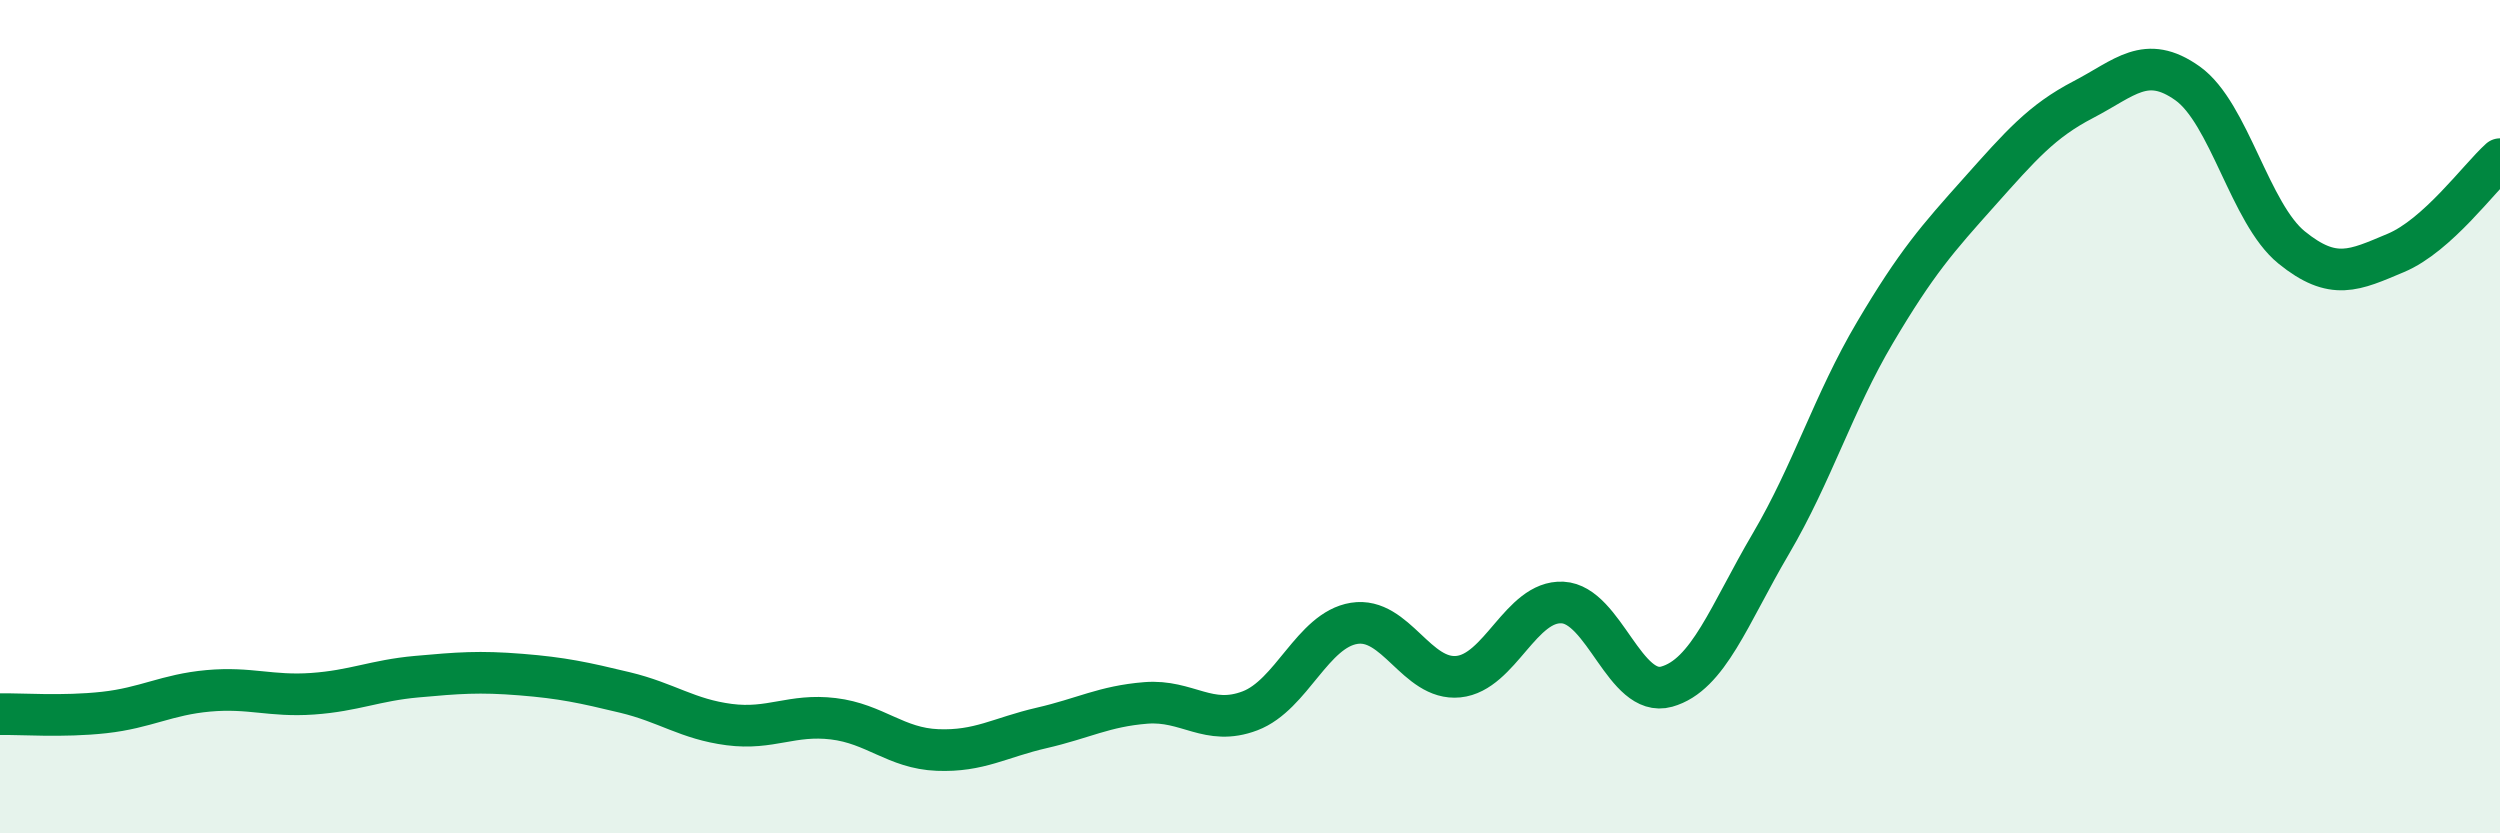
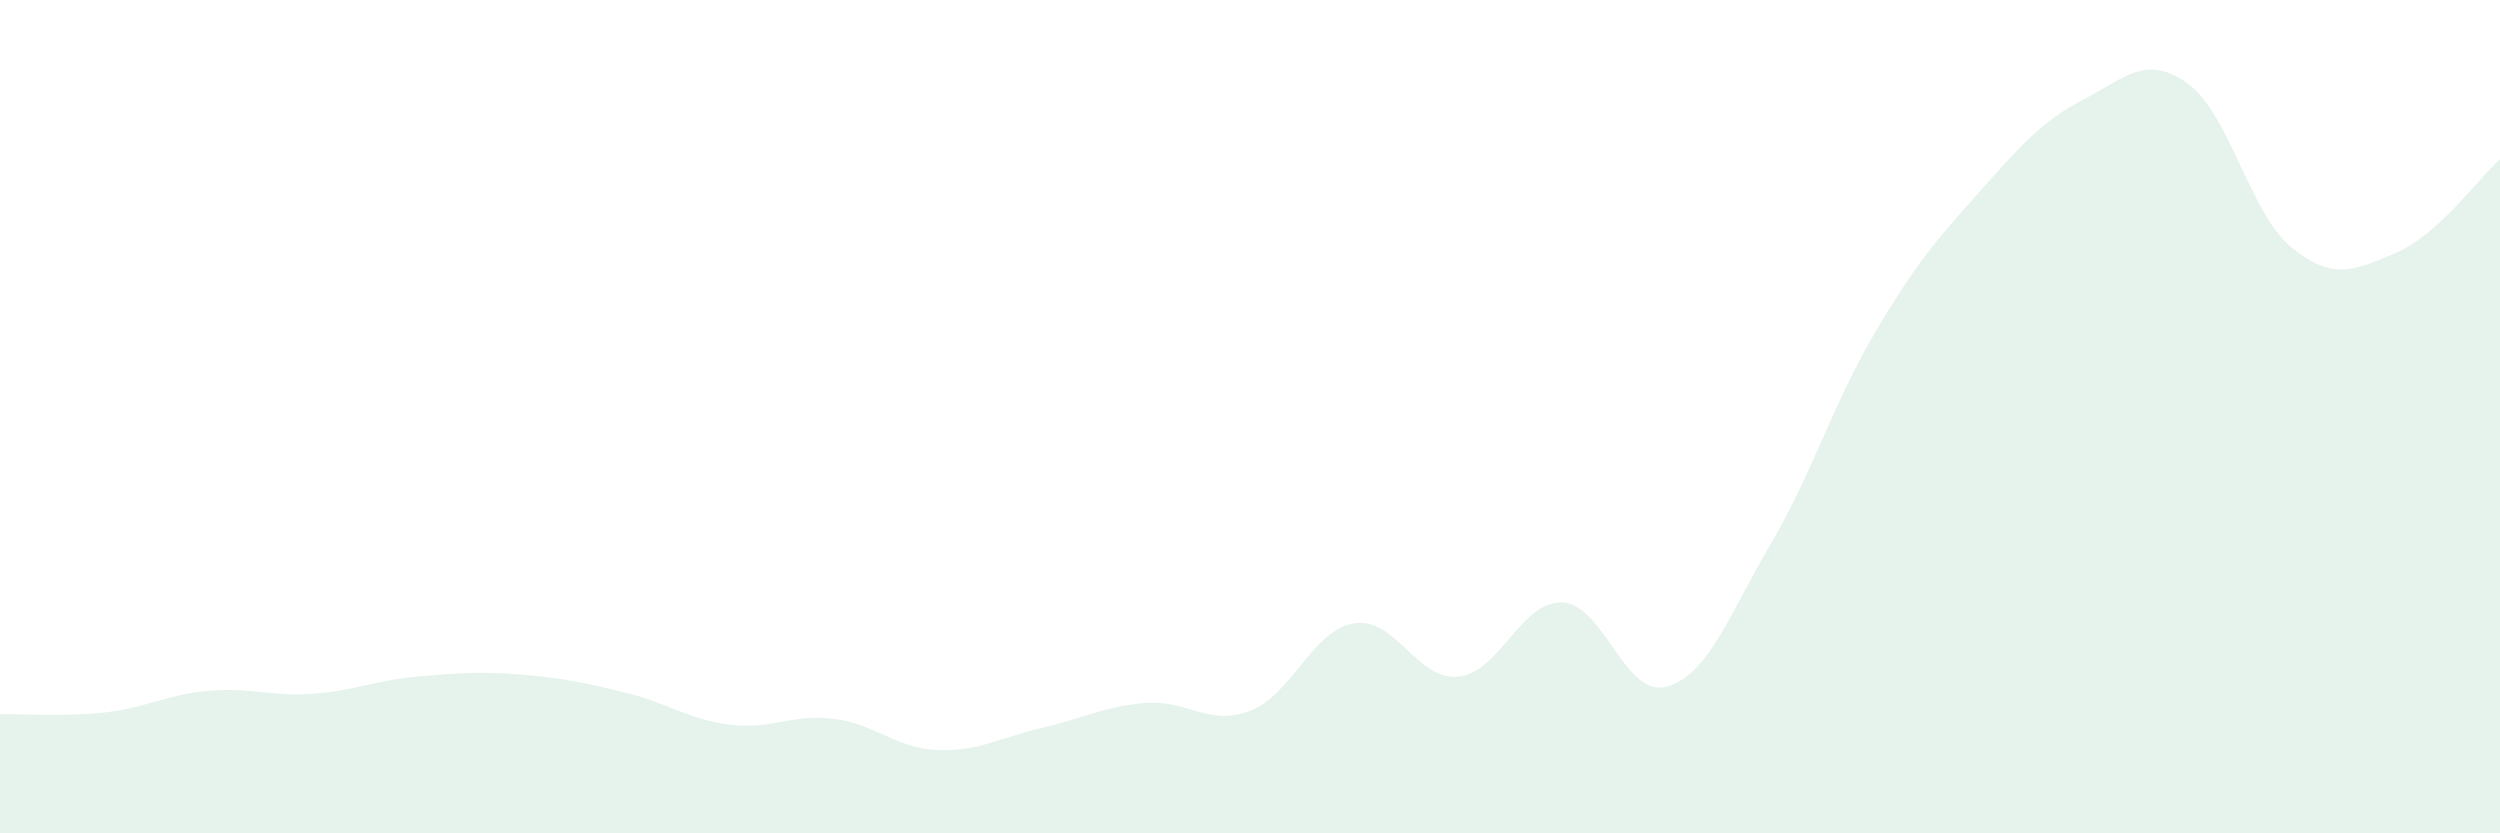
<svg xmlns="http://www.w3.org/2000/svg" width="60" height="20" viewBox="0 0 60 20">
  <path d="M 0,17.14 C 0.5,17.13 1.5,17.21 2.5,17.1 C 3.5,16.99 4,16.67 5,16.58 C 6,16.49 6.5,16.72 7.5,16.65 C 8.5,16.58 9,16.33 10,16.24 C 11,16.15 11.5,16.11 12.5,16.19 C 13.5,16.27 14,16.38 15,16.62 C 16,16.86 16.5,17.26 17.5,17.39 C 18.5,17.52 19,17.13 20,17.25 C 21,17.37 21.5,17.96 22.5,18 C 23.5,18.04 24,17.7 25,17.47 C 26,17.24 26.5,16.95 27.5,16.87 C 28.5,16.79 29,17.44 30,17.06 C 31,16.68 31.5,15.12 32.5,14.96 C 33.5,14.8 34,16.34 35,16.24 C 36,16.14 36.5,14.41 37.5,14.46 C 38.5,14.51 39,16.76 40,16.48 C 41,16.2 41.5,14.75 42.5,13.05 C 43.5,11.35 44,9.67 45,7.98 C 46,6.29 46.5,5.73 47.5,4.61 C 48.5,3.49 49,2.91 50,2.39 C 51,1.87 51.5,1.29 52.5,2 C 53.5,2.71 54,5.13 55,5.94 C 56,6.75 56.5,6.49 57.5,6.07 C 58.5,5.65 59.5,4.27 60,3.82L60 20L0 20Z" fill="#008740" opacity="0.1" stroke-linecap="round" stroke-linejoin="round" />
-   <path d="M 0,17.14 C 0.5,17.13 1.5,17.21 2.5,17.1 C 3.5,16.99 4,16.67 5,16.58 C 6,16.49 6.5,16.72 7.5,16.65 C 8.5,16.58 9,16.33 10,16.24 C 11,16.15 11.5,16.11 12.5,16.19 C 13.5,16.27 14,16.38 15,16.62 C 16,16.86 16.5,17.26 17.5,17.39 C 18.5,17.52 19,17.13 20,17.25 C 21,17.37 21.5,17.96 22.5,18 C 23.5,18.04 24,17.7 25,17.47 C 26,17.24 26.5,16.95 27.5,16.87 C 28.5,16.79 29,17.44 30,17.06 C 31,16.68 31.5,15.12 32.5,14.96 C 33.5,14.8 34,16.34 35,16.24 C 36,16.14 36.5,14.41 37.5,14.46 C 38.5,14.51 39,16.76 40,16.48 C 41,16.2 41.5,14.75 42.5,13.05 C 43.5,11.35 44,9.67 45,7.98 C 46,6.29 46.5,5.73 47.5,4.61 C 48.5,3.49 49,2.91 50,2.39 C 51,1.87 51.5,1.29 52.5,2 C 53.5,2.71 54,5.13 55,5.94 C 56,6.75 56.5,6.49 57.5,6.07 C 58.5,5.65 59.5,4.27 60,3.82" stroke="#008740" stroke-width="1" fill="none" stroke-linecap="round" stroke-linejoin="round" />
</svg>